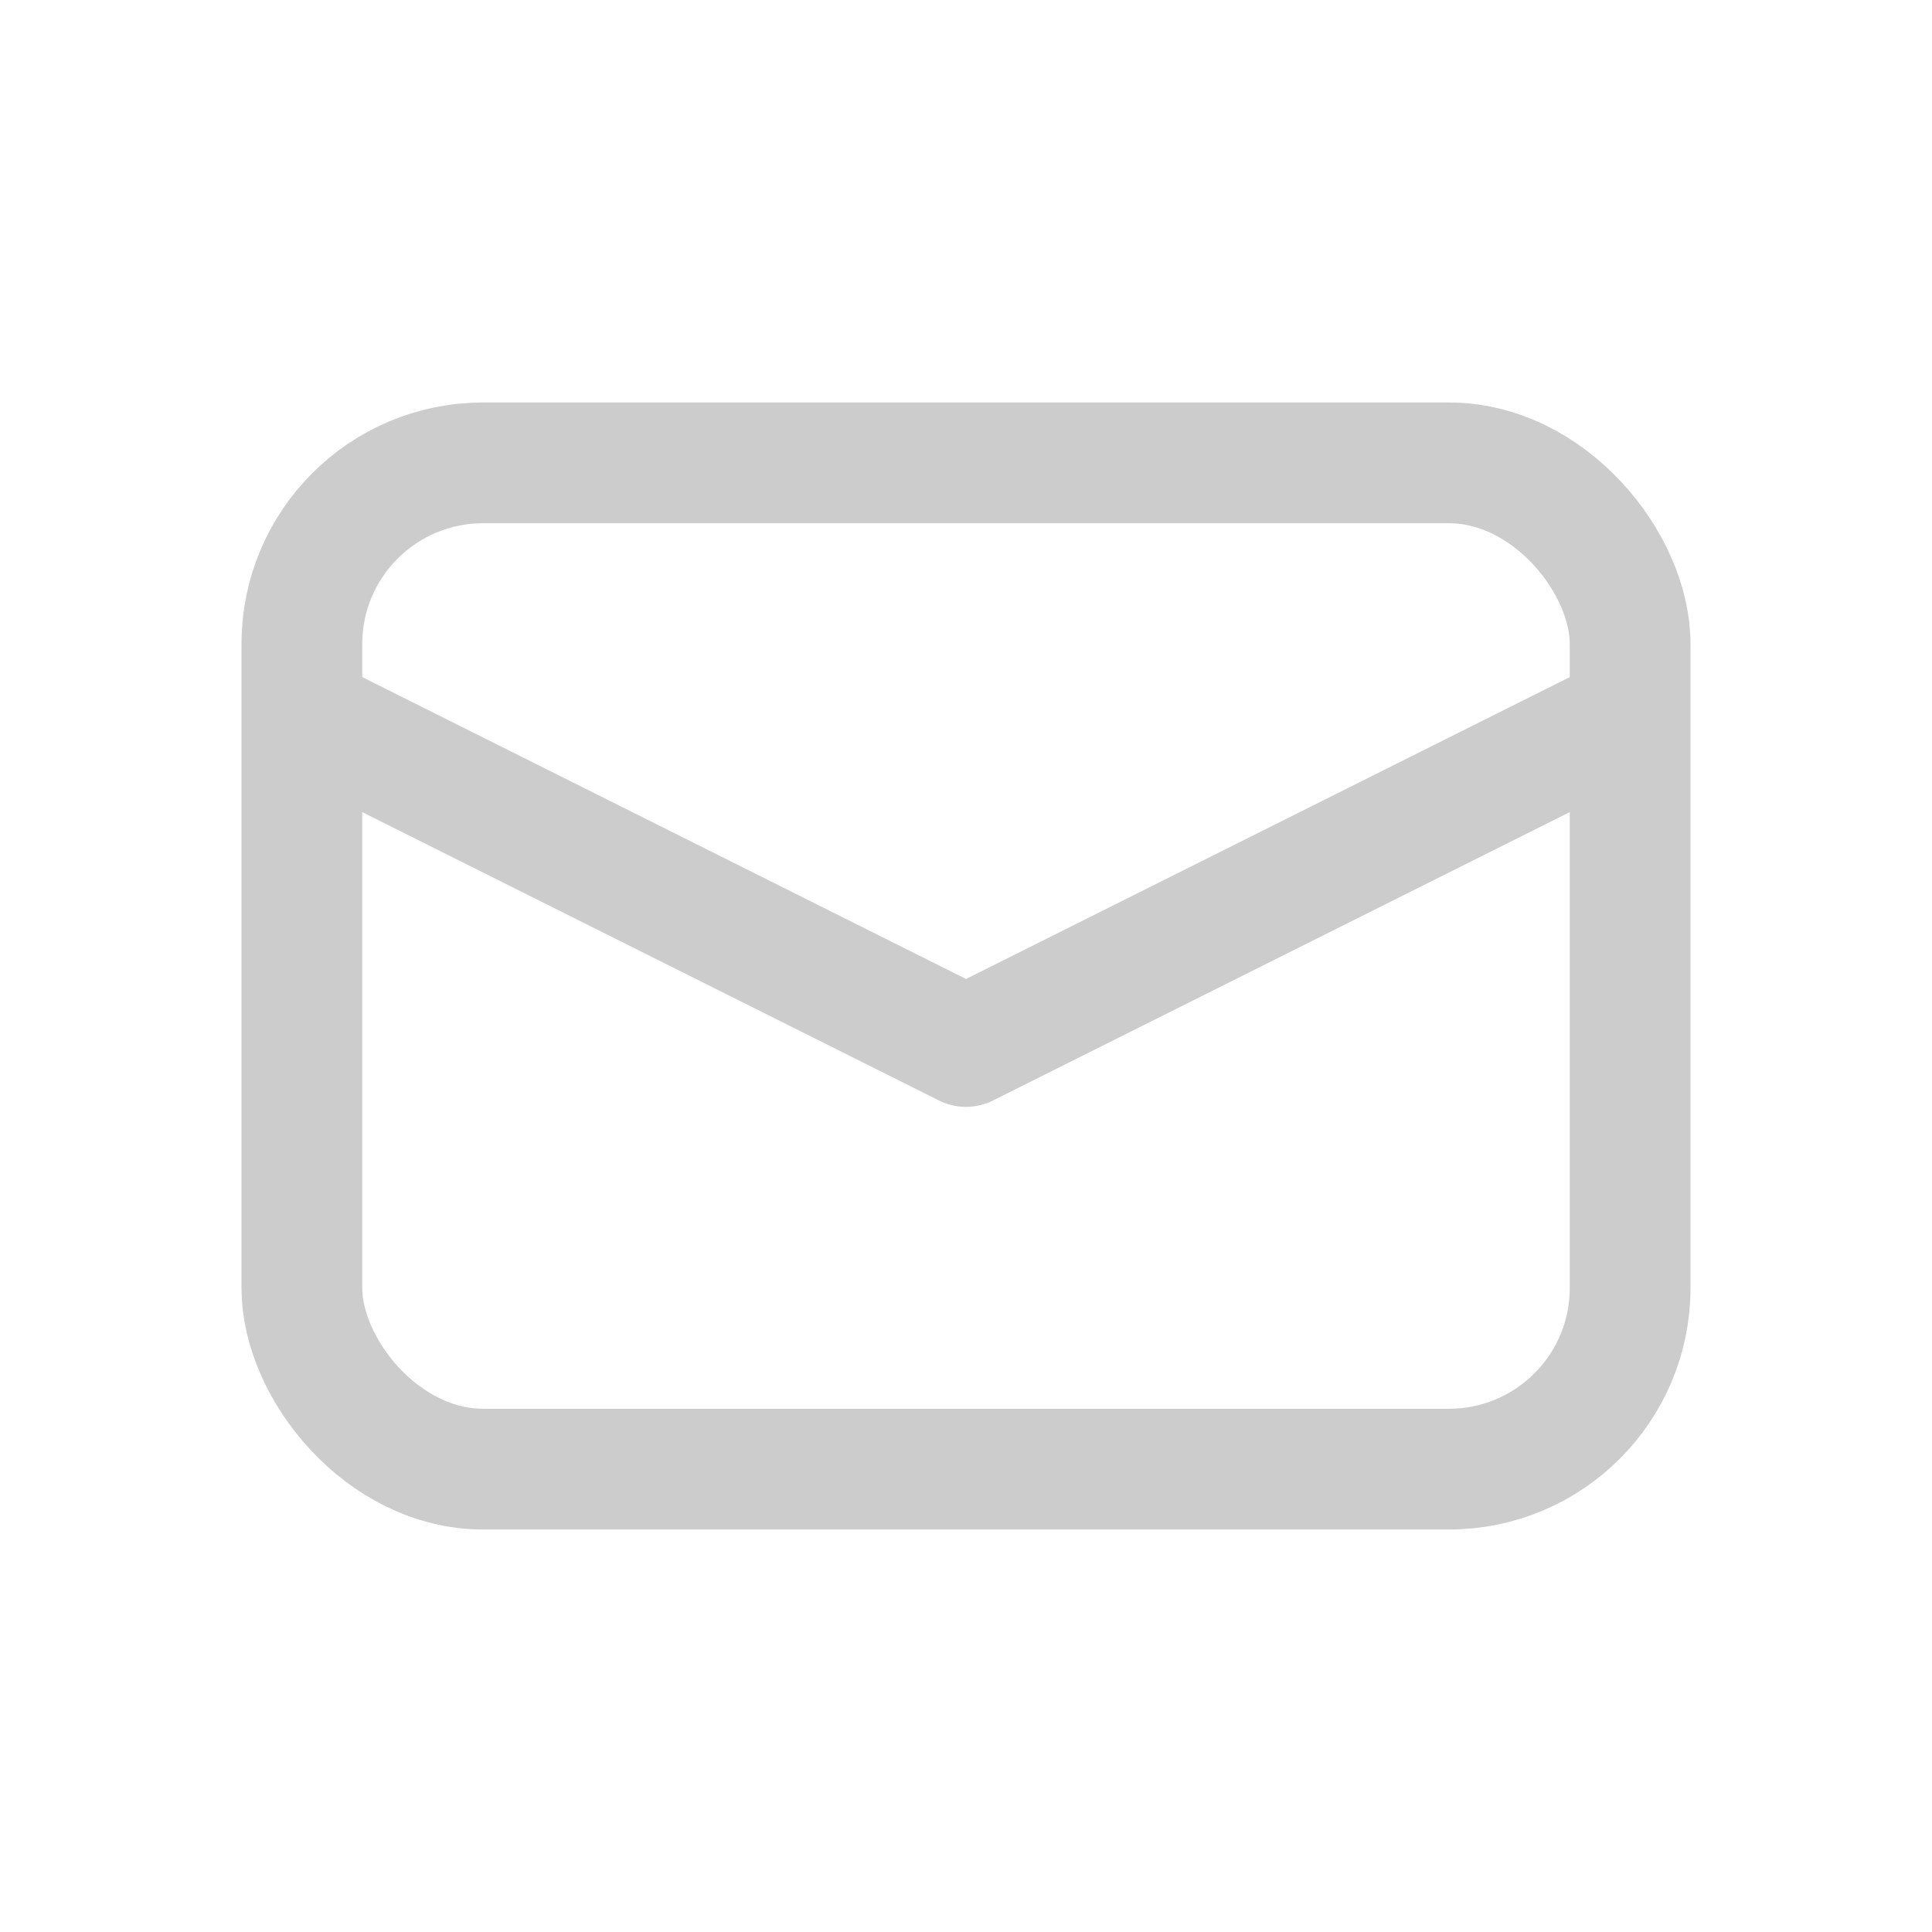
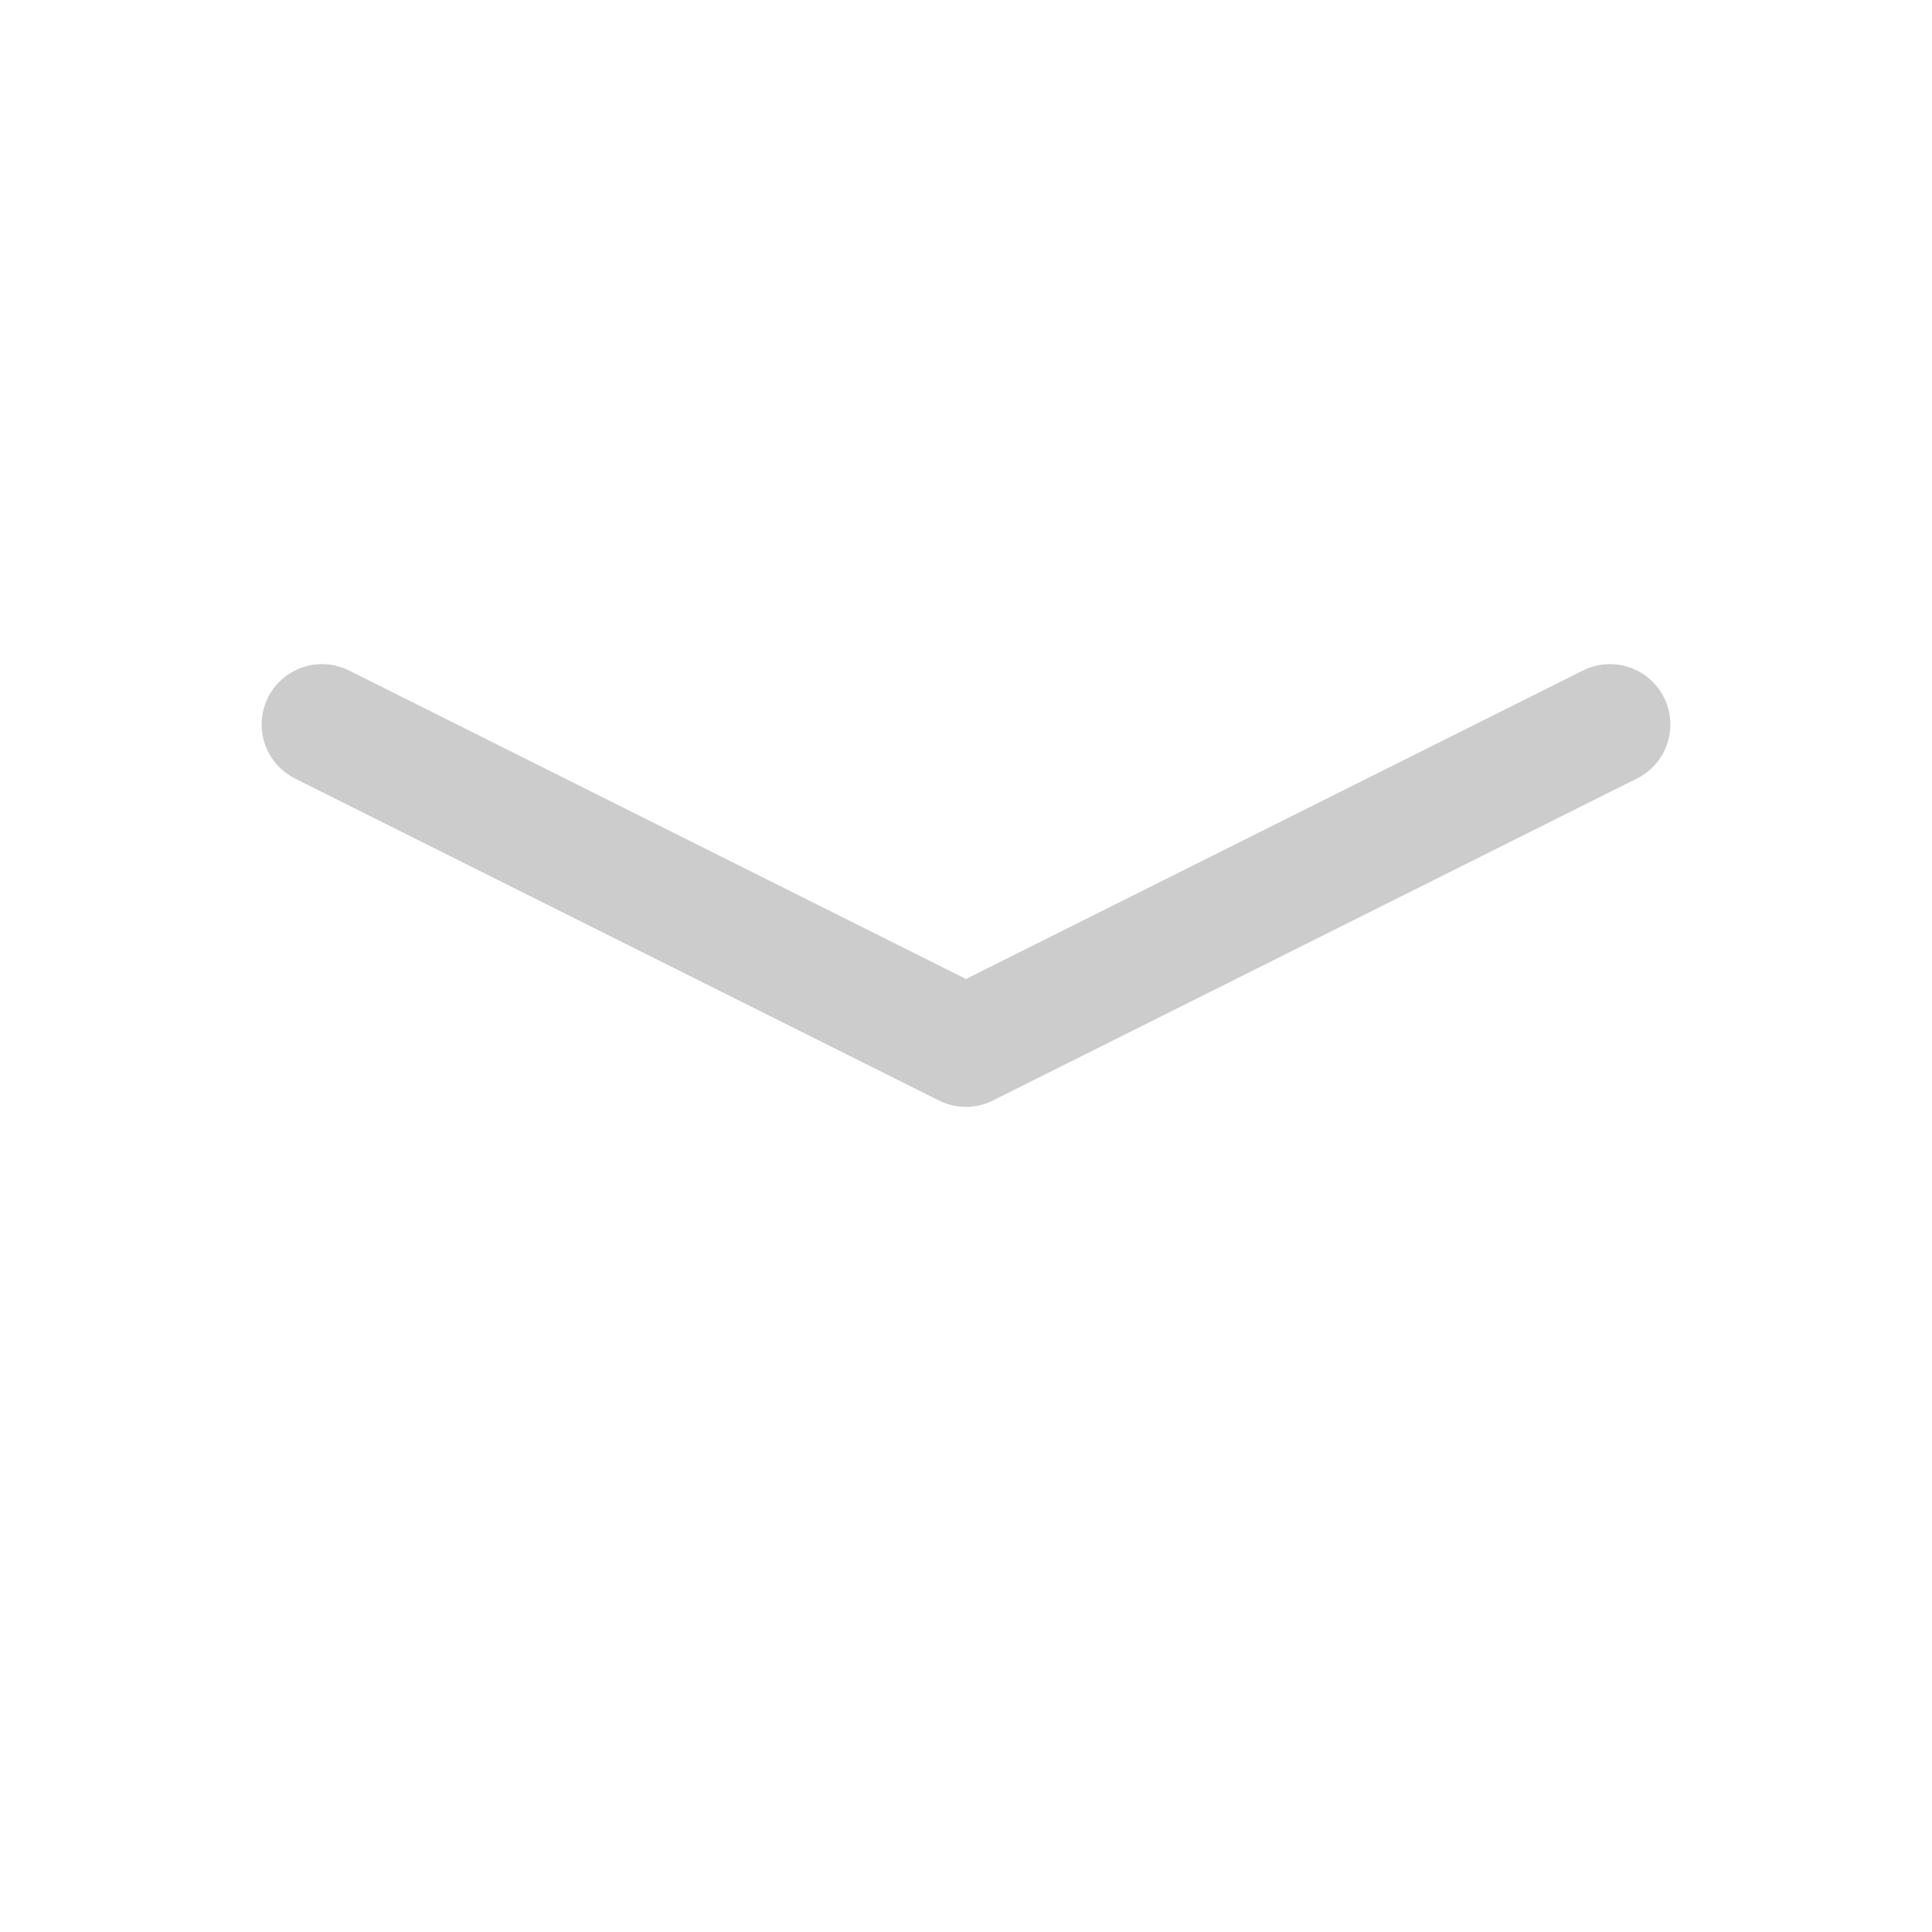
<svg xmlns="http://www.w3.org/2000/svg" width="24" height="24" viewBox="0 0 24 24" fill="none">
-   <rect x="3.75" y="5.75" width="16.5" height="12.5" rx="2.25" stroke="#CCCCCC" stroke-width="1.5" />
  <path d="M4 9L12 13L20 9" stroke="#CCCCCC" stroke-width="1.5" stroke-linecap="round" stroke-linejoin="round" />
</svg>